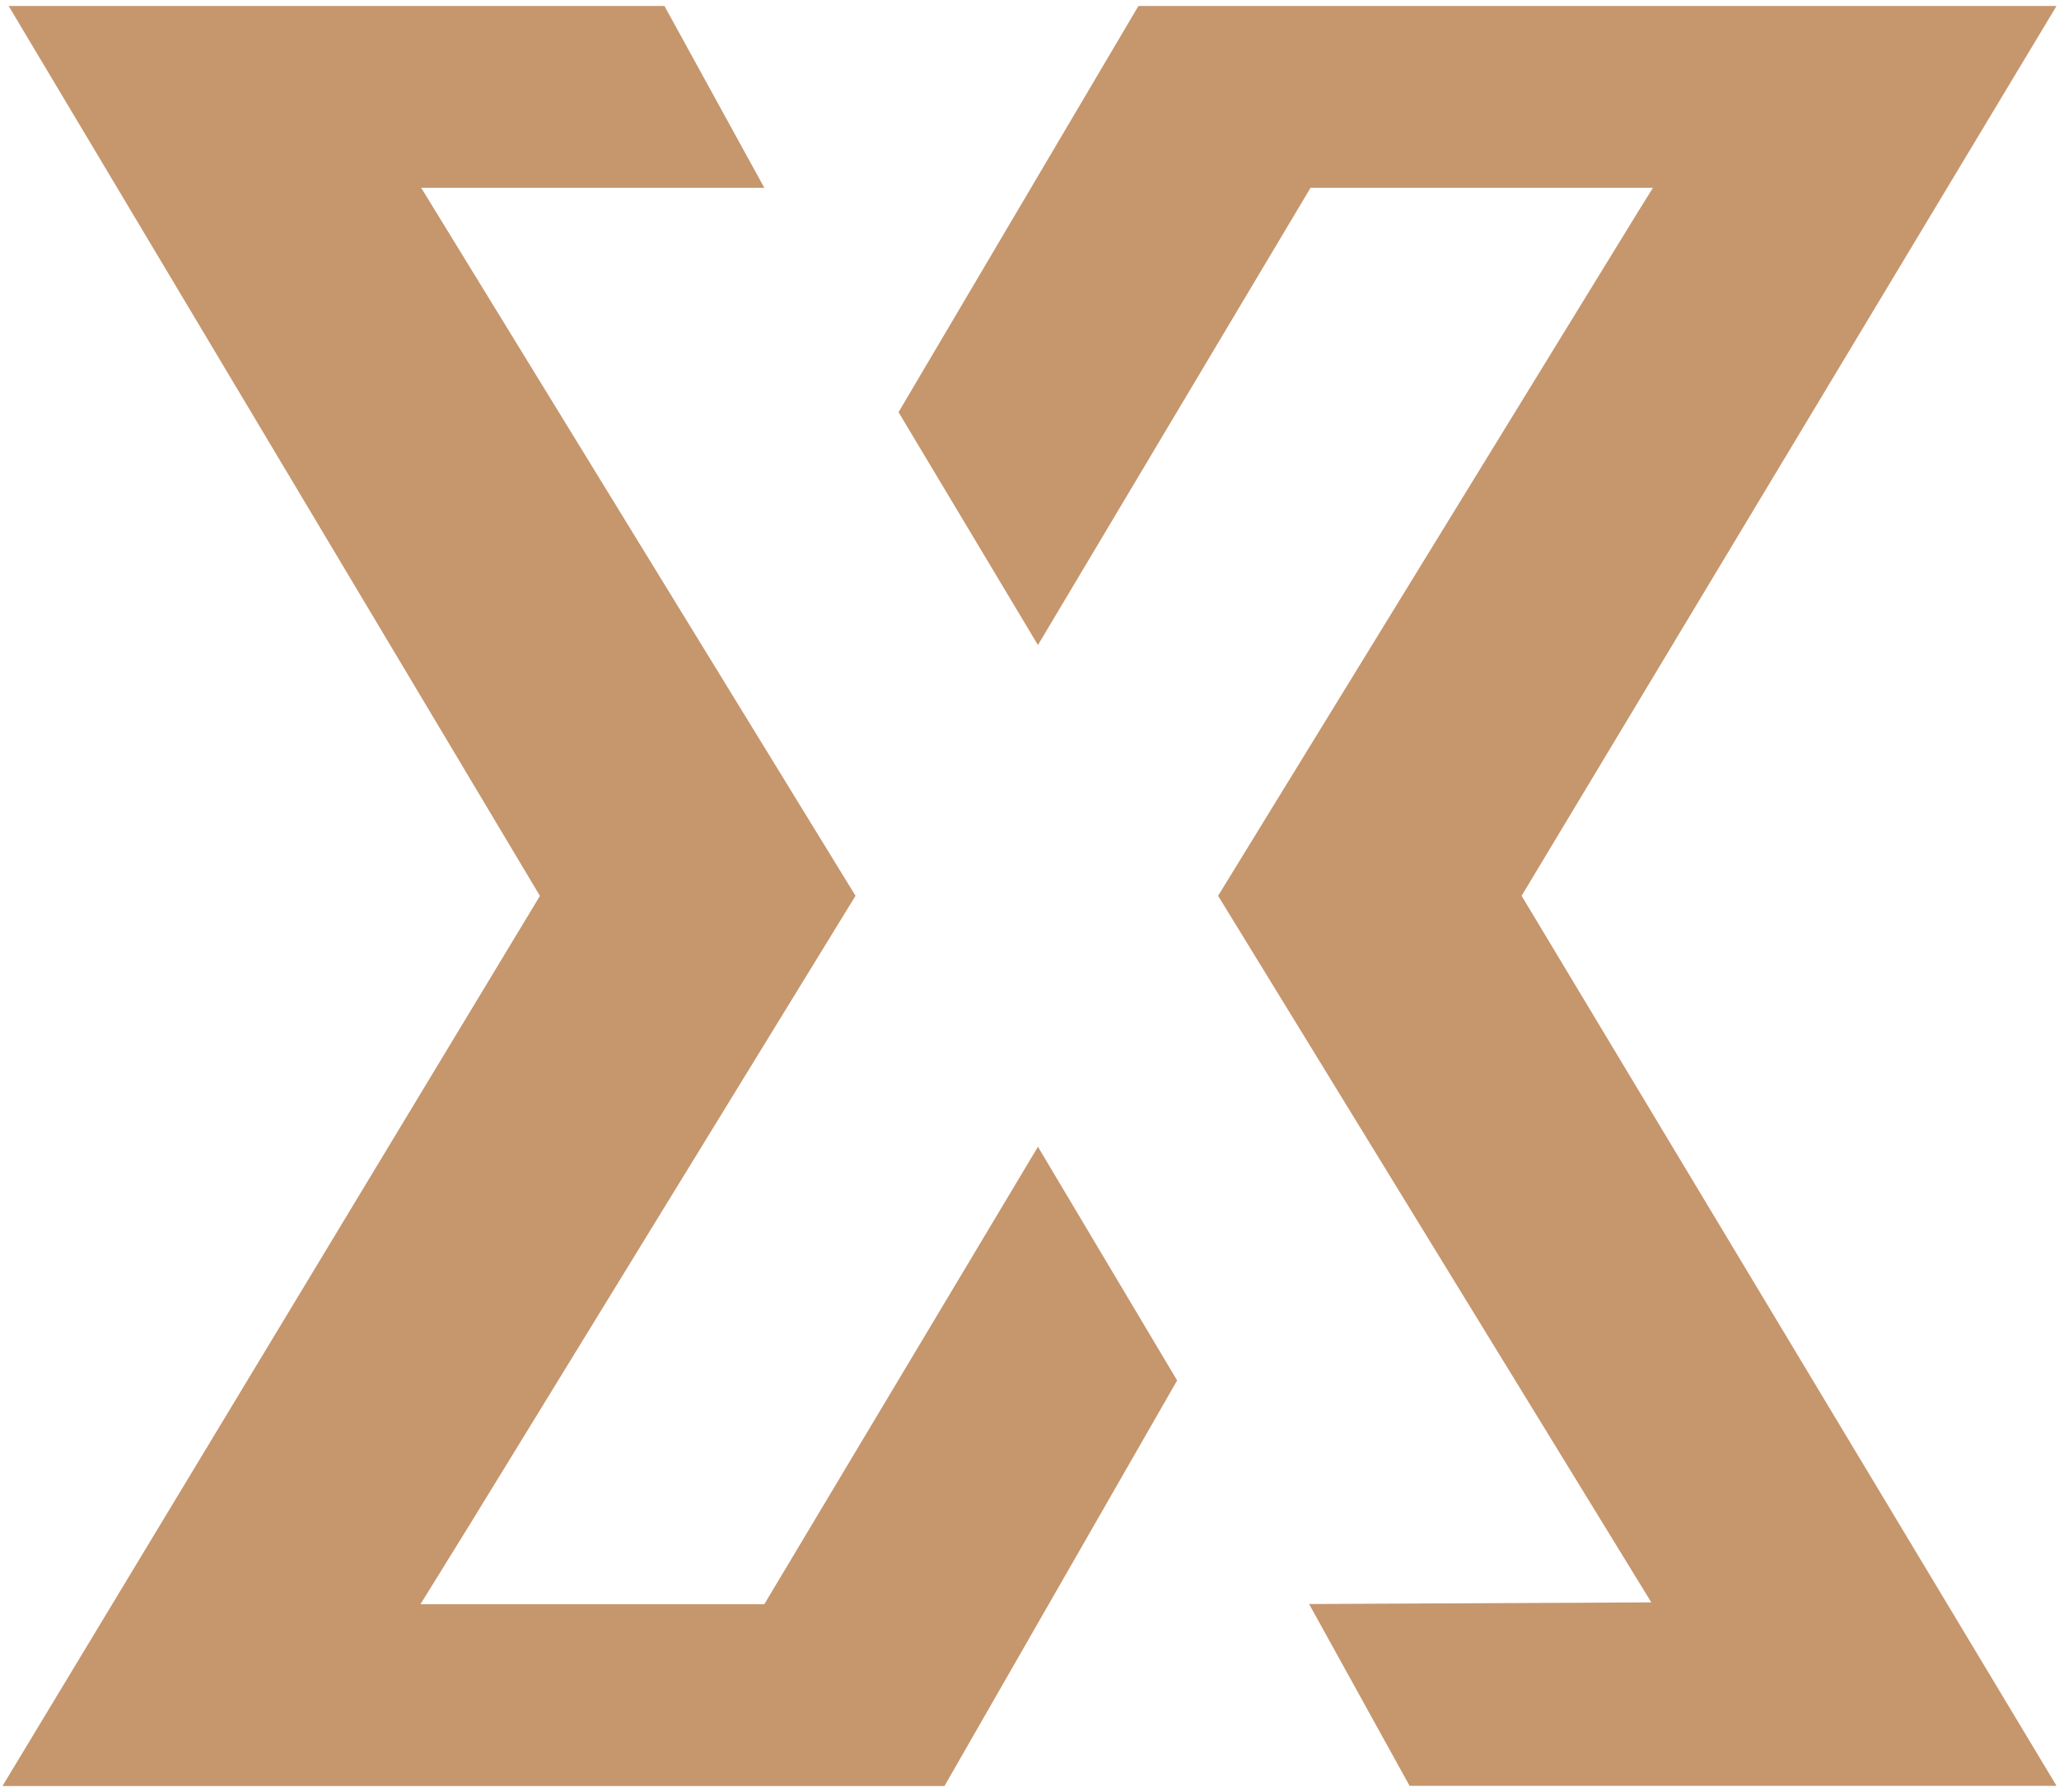
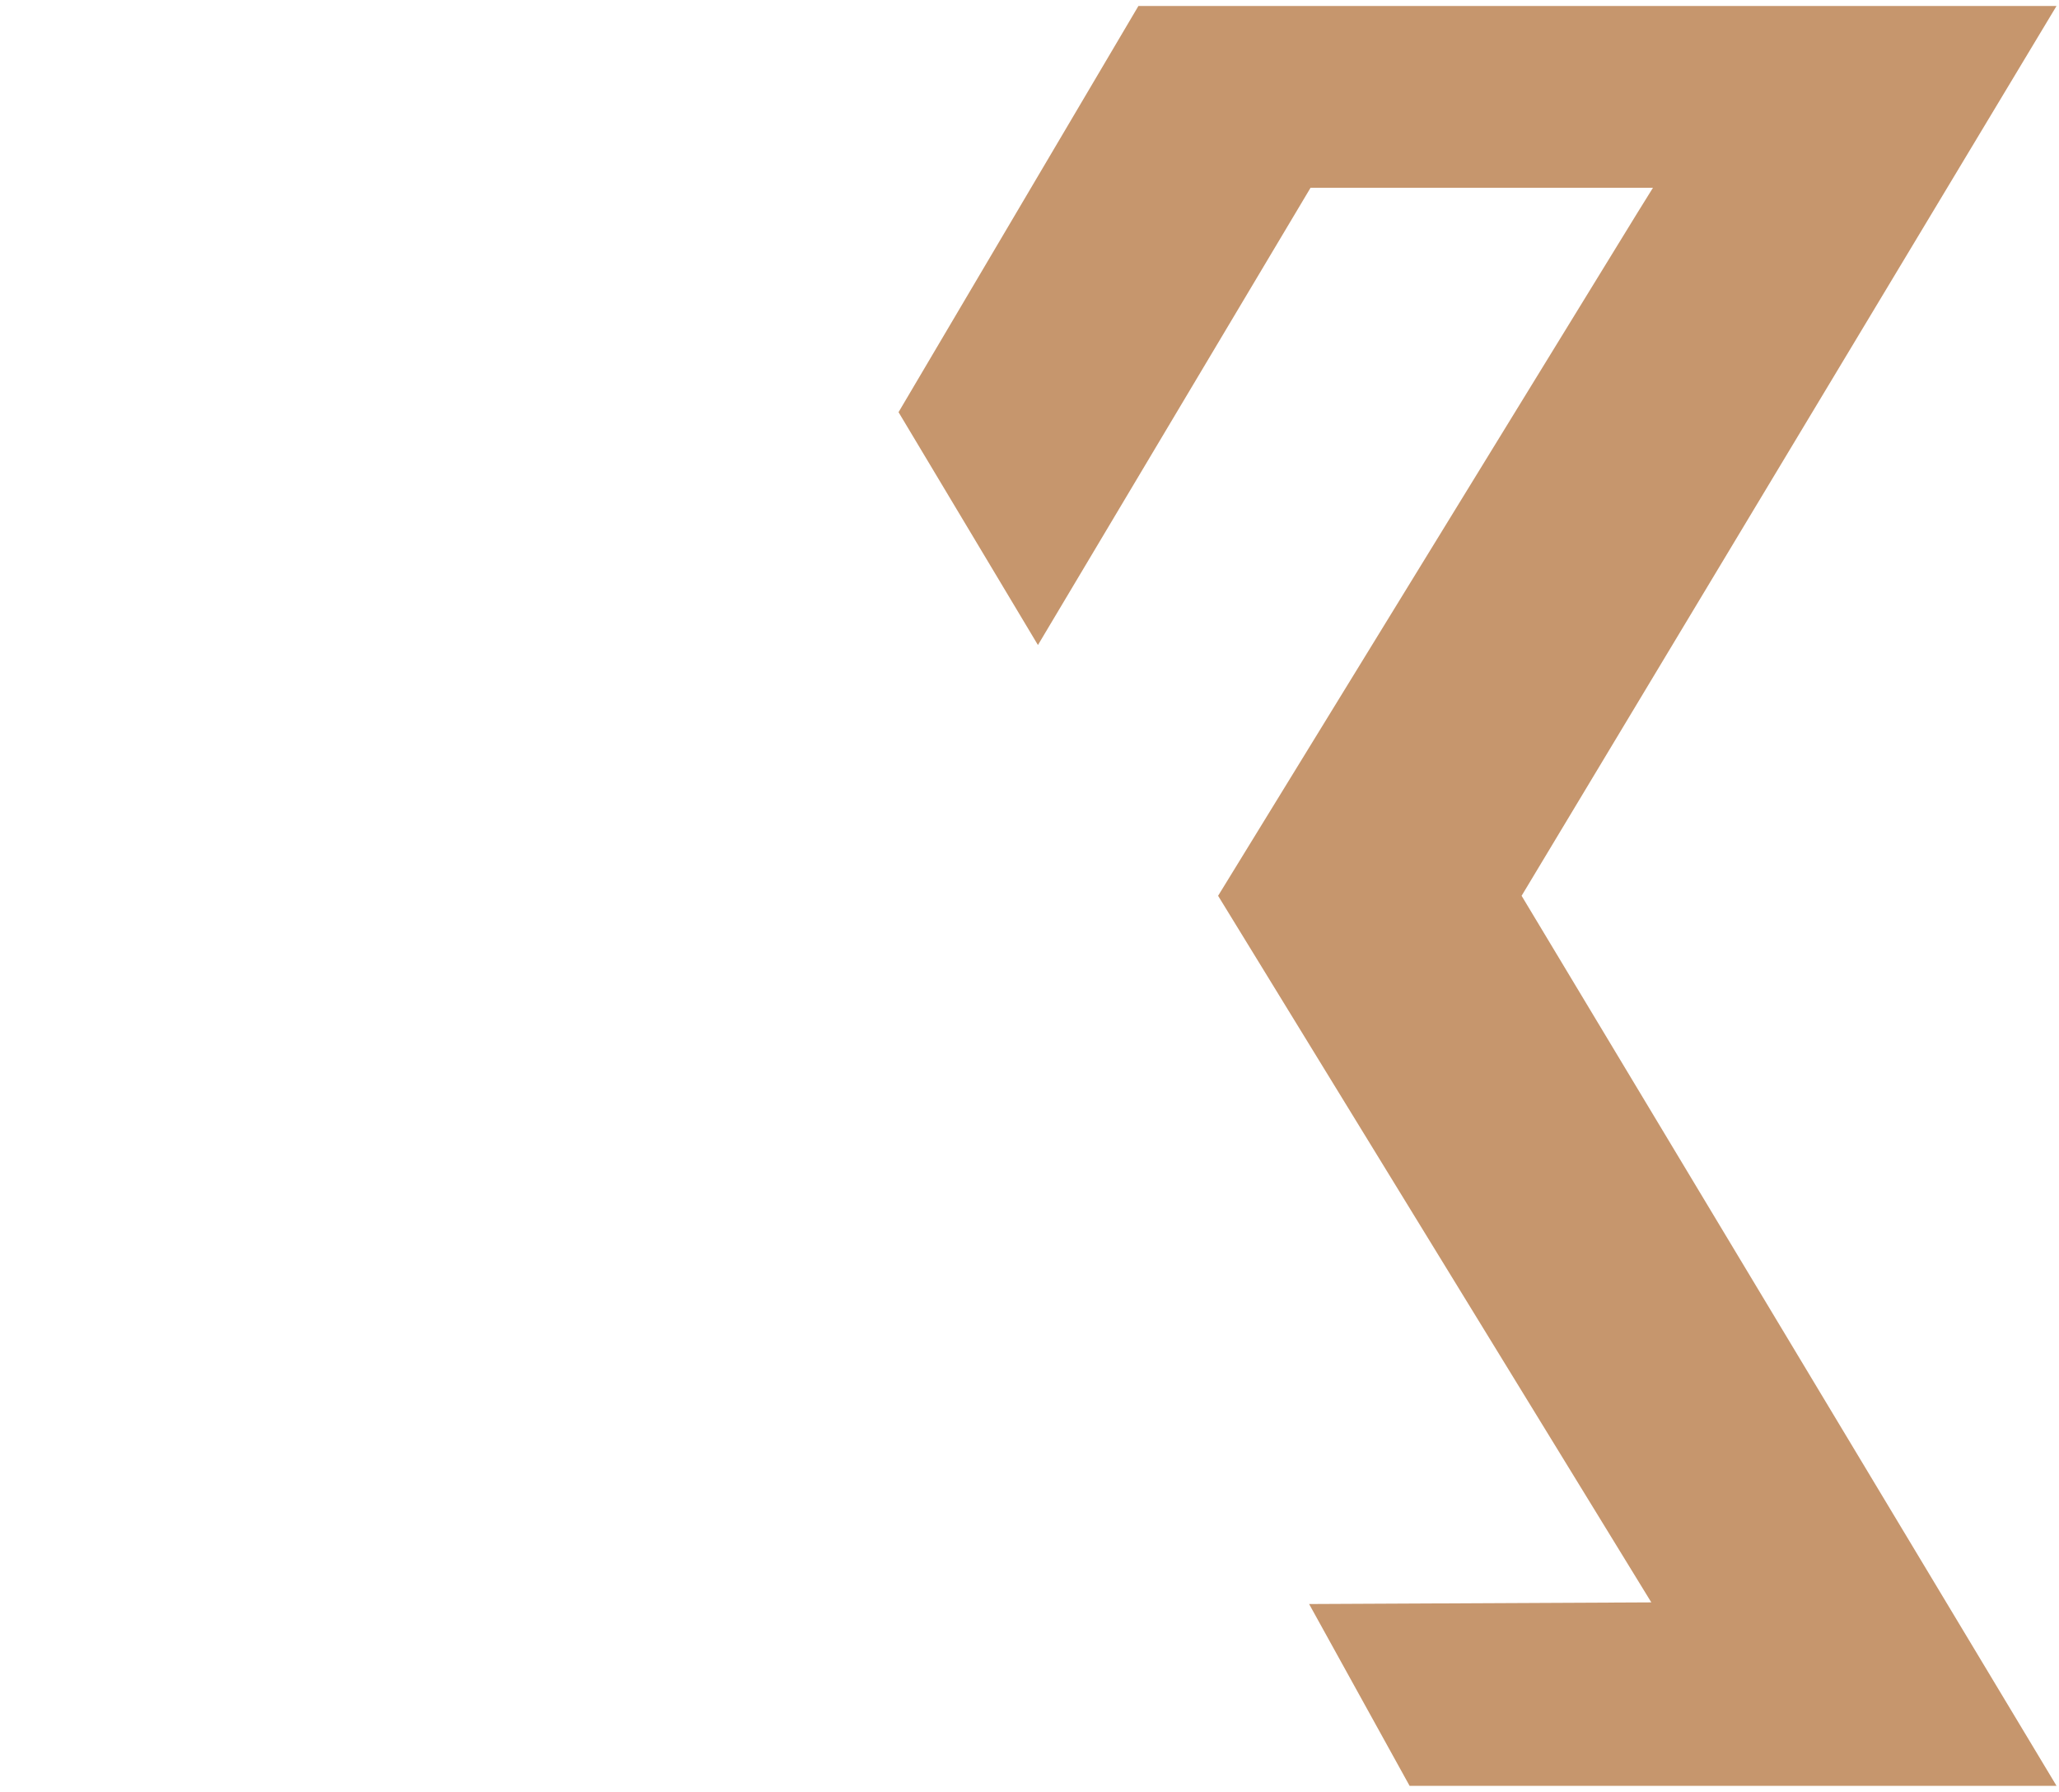
<svg xmlns="http://www.w3.org/2000/svg" id="Layer_1" viewBox="0 0 100 87.03">
  <defs>
    <style>.cls-1{fill:#c6966d;stroke-width:0px;}</style>
  </defs>
  <g id="Artwork_2">
-     <polygon class="cls-1" points="50.41 55.7 37.12 77.92 20.42 77.92 22.79 74.09 41.55 43.51 20.54 9.26 20.45 9.12 37.12 9.12 32.27 .29 15.02 .29 11.55 .29 .42 .29 26.22 43.51 26.22 43.52 .12 86.75 11.88 86.75 11.88 86.75 45.87 86.75 57.17 67.05 50.41 55.7" />
    <polygon class="cls-1" points="99.88 .29 85.81 .29 85.81 .29 55.29 .29 43.64 20.02 50.41 31.33 63.65 9.12 80.28 9.12 79.51 10.36 59.16 43.51 80.2 77.83 63.58 77.91 68.46 86.74 85.65 86.74 85.65 86.74 99.88 86.74 73.9 43.51 99.88 .29" />
  </g>
</svg>